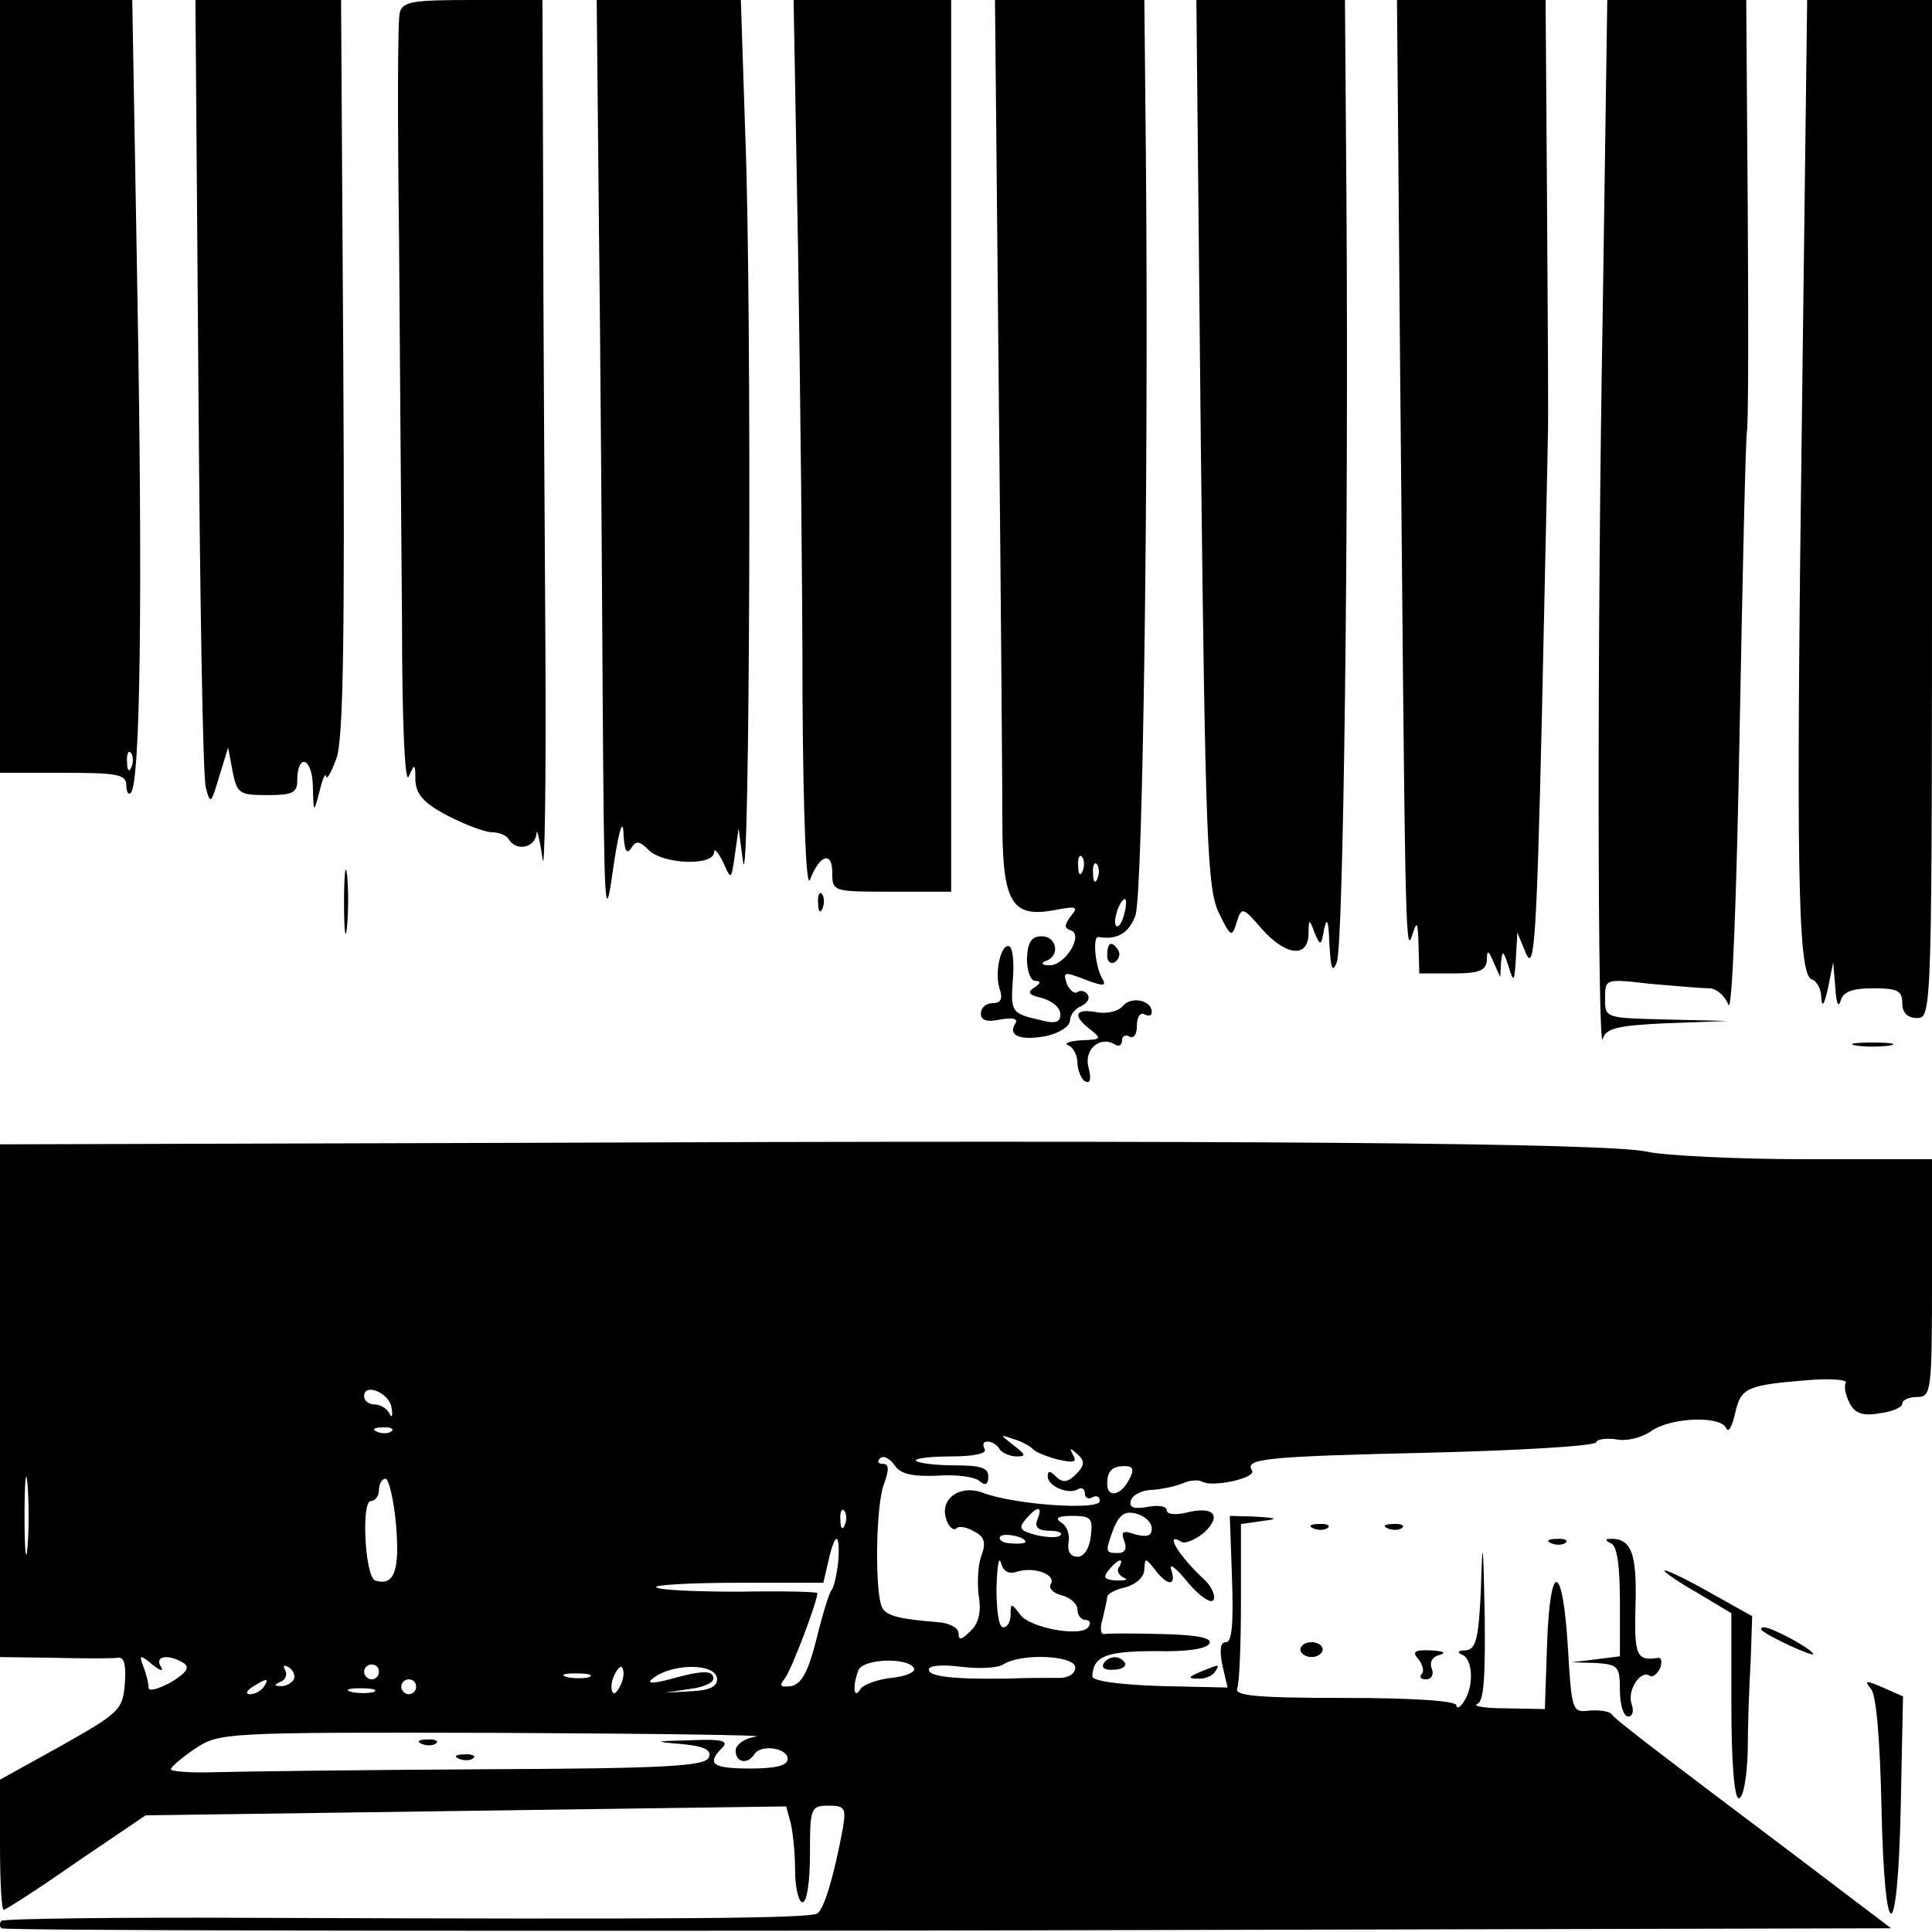
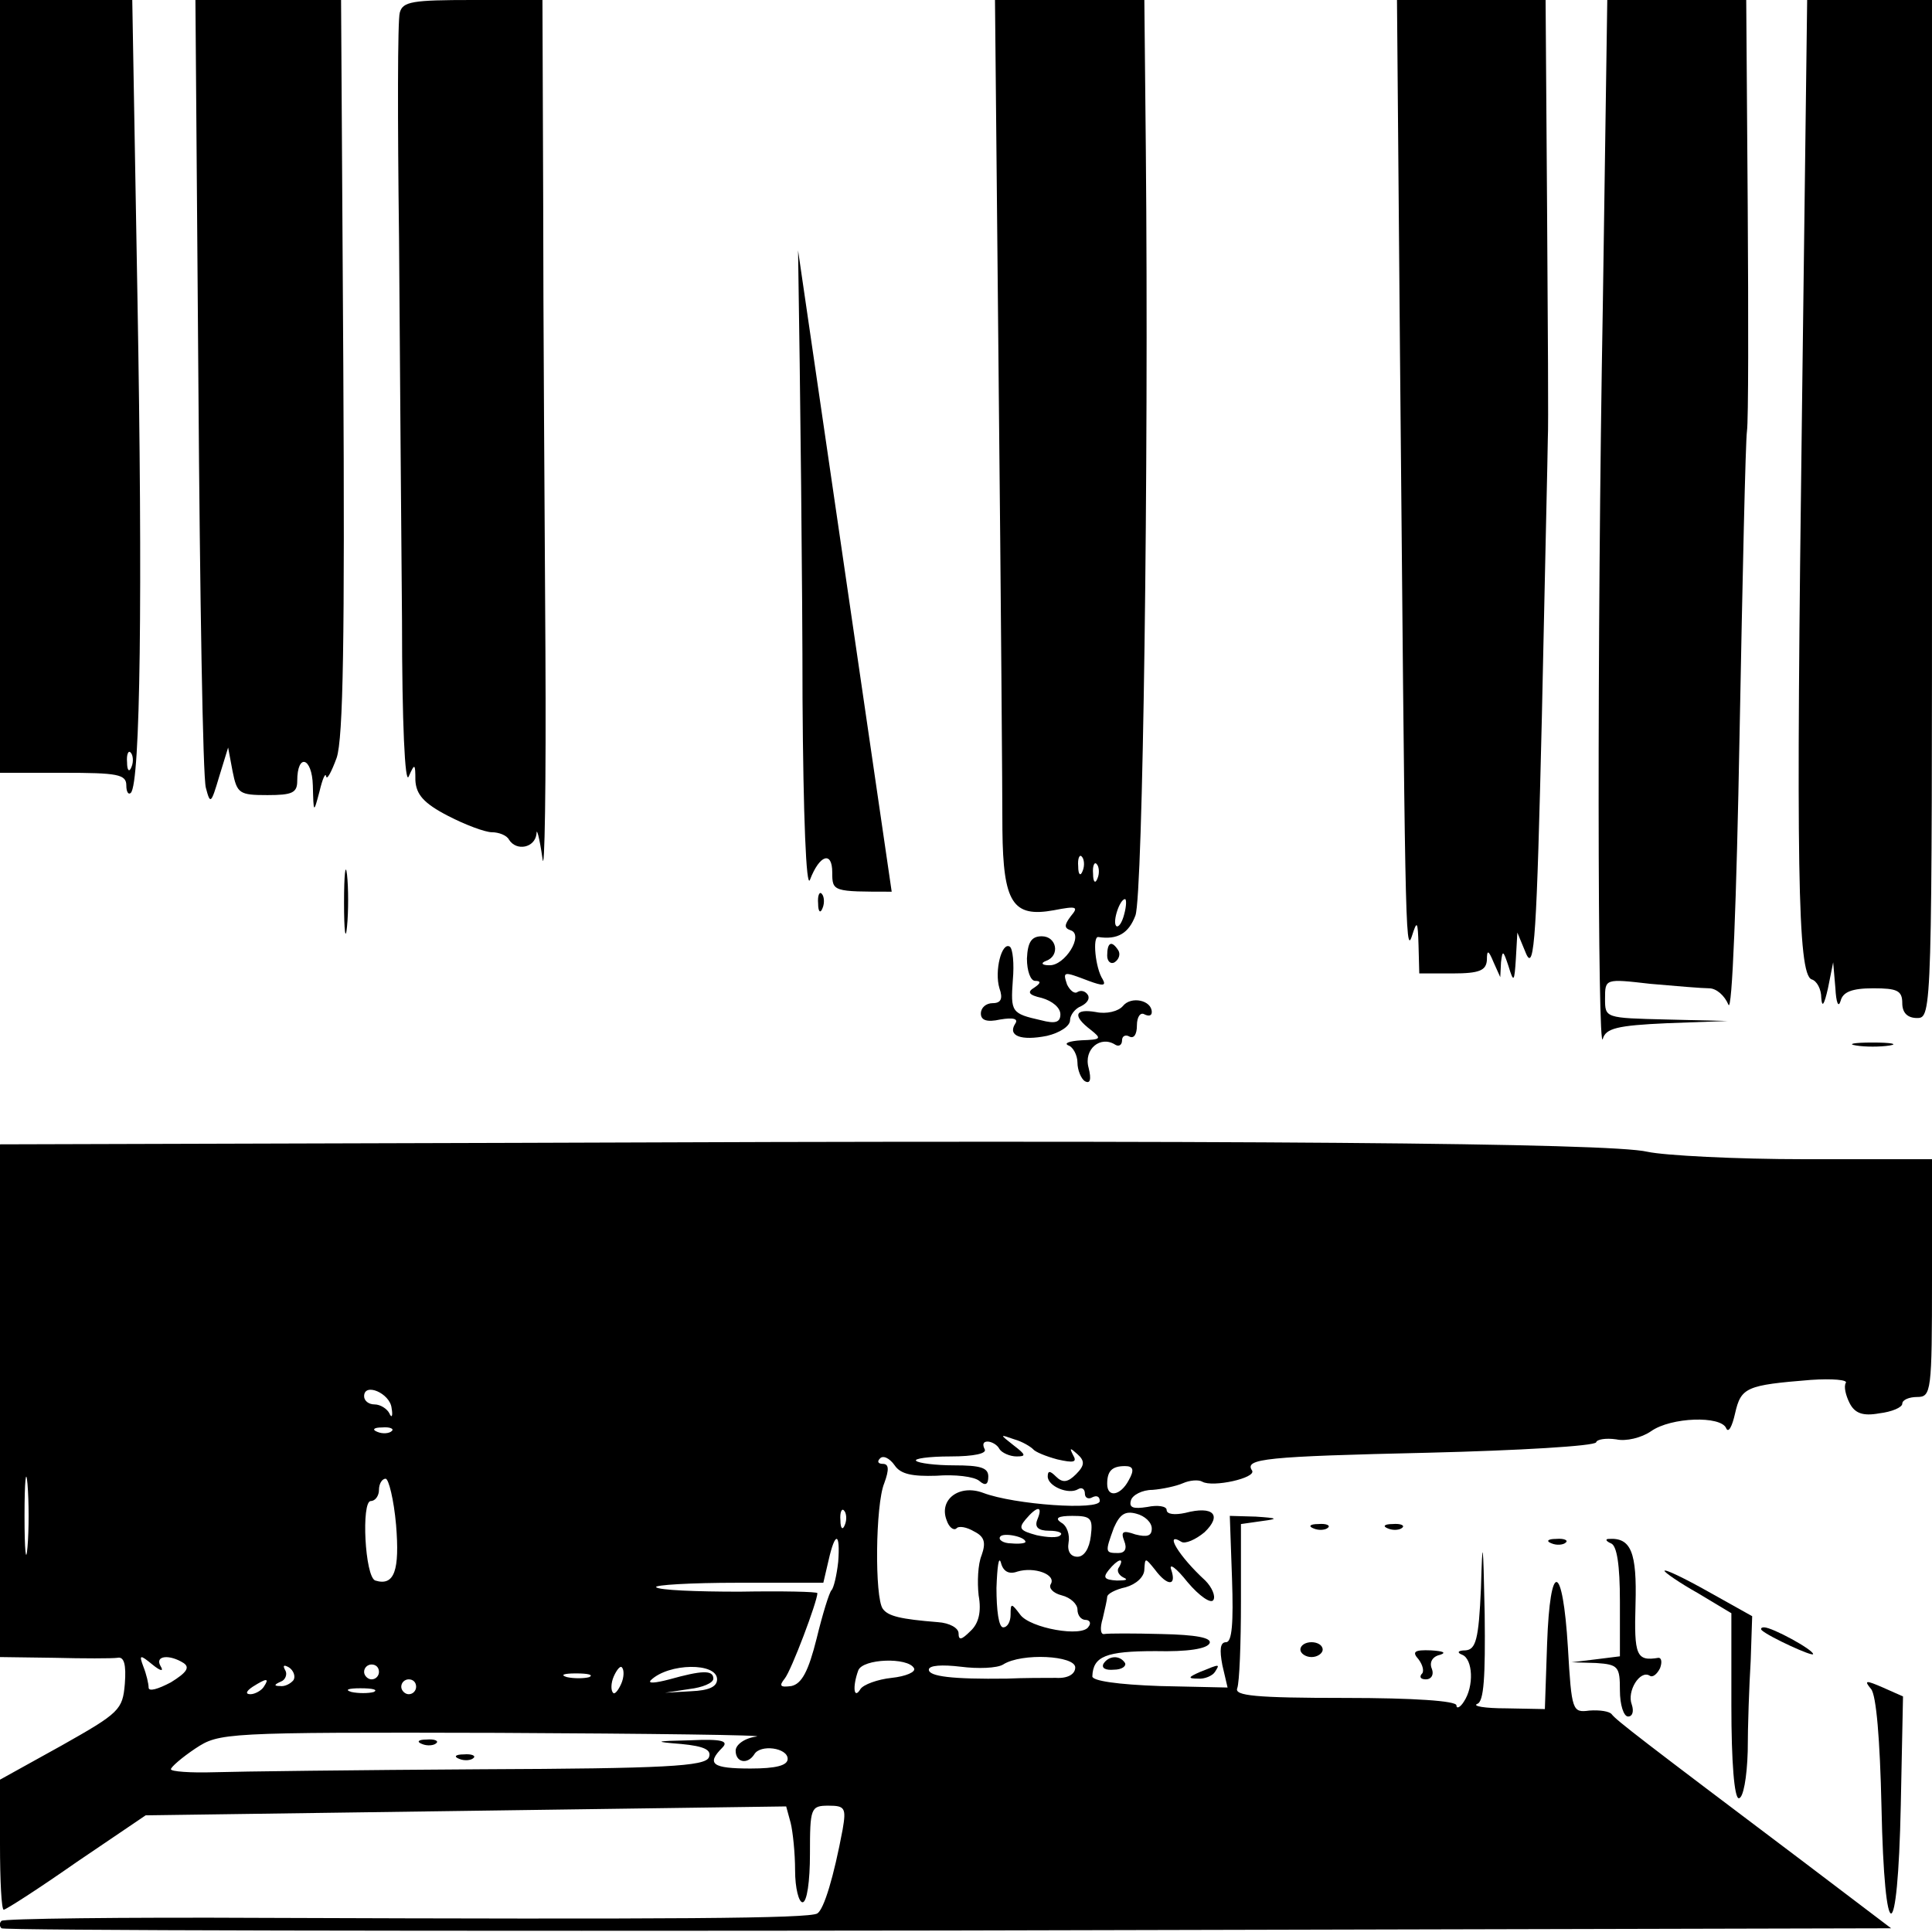
<svg xmlns="http://www.w3.org/2000/svg" version="1.0" width="260pt" height="260pt" viewBox="0 0 260 260" preserveAspectRatio="xMidYMid meet">
  <g transform="translate(0,260) scale(0.1,-0.1)" fill="#000000" stroke="none">
    <path d="M0 2080 l0 -520 85 0 c73 0 85 -2 85 -17 0 -9 3 -13 6 -10 13 12 16 268 9 665 l-7 402 -89 0 -89 0 0 -520z m177 -512 c-3 -8 -6 -5 -6 6 -1 11 2 17 5 13 3 -3 4 -12 1 -19z" />
    <path d="M267 2083 c2 -285 6 -529 10 -543 6 -23 7 -22 18 15 l12 39 6 -32 c6 -30 9 -32 47 -32 33 0 40 3 40 19 0 38 20 32 21 -6 1 -38 1 -38 9 -8 4 17 8 26 9 20 1 -5 7 6 14 25 9 26 11 163 9 528 l-3 492 -98 0 -98 0 4 -517z" />
    <path d="M538 2583 c-3 -10 -3 -146 -1 -303 1 -157 3 -388 4 -515 0 -138 4 -222 9 -210 8 18 9 18 9 -5 1 -19 11 -31 44 -48 23 -12 50 -22 59 -22 9 0 20 -4 23 -10 10 -16 35 -11 37 8 0 9 4 -5 8 -33 3 -27 5 99 4 280 -1 182 -3 453 -3 603 l-1 272 -94 0 c-81 0 -94 -2 -98 -17z" />
-     <path d="M806 2298 c2 -167 4 -449 5 -628 2 -300 3 -318 14 -240 7 49 13 70 14 50 1 -23 4 -31 10 -22 7 11 11 11 24 -2 19 -19 87 -22 88 -3 0 6 5 1 12 -13 11 -25 11 -25 16 10 l5 35 6 -45 c9 -60 12 749 3 978 l-6 182 -97 0 -97 0 3 -302z" />
-     <path d="M1074 2263 c3 -186 6 -457 6 -603 1 -160 5 -257 10 -244 13 34 30 39 30 10 0 -26 1 -26 80 -26 l80 0 0 600 0 600 -106 0 -106 0 6 -337z" />
+     <path d="M1074 2263 c3 -186 6 -457 6 -603 1 -160 5 -257 10 -244 13 34 30 39 30 10 0 -26 1 -26 80 -26 z" />
    <path d="M1344 2083 c3 -285 5 -555 5 -600 1 -98 14 -118 69 -108 31 6 34 5 23 -8 -9 -12 -9 -16 0 -19 18 -6 -8 -48 -29 -47 -10 0 -12 3 -4 6 19 7 14 33 -6 33 -14 0 -19 -8 -20 -30 0 -17 5 -30 11 -30 8 0 8 -3 -1 -9 -10 -6 -8 -10 10 -14 14 -4 25 -13 25 -22 0 -11 -7 -13 -26 -8 -40 9 -41 11 -38 54 2 22 0 42 -4 45 -11 7 -21 -33 -14 -56 5 -14 2 -20 -9 -20 -9 0 -16 -6 -16 -14 0 -9 8 -12 26 -8 18 3 25 1 20 -6 -10 -16 8 -23 43 -16 17 4 31 13 31 21 0 7 7 16 15 19 8 4 12 10 9 15 -3 5 -9 7 -14 4 -4 -3 -10 2 -14 10 -6 18 -5 18 29 5 19 -7 24 -7 19 2 -10 15 -14 58 -6 57 26 -4 41 5 50 29 10 27 18 601 14 1030 l-2 202 -101 0 -100 0 5 -517z m113 -655 c-3 -8 -6 -5 -6 6 -1 11 2 17 5 13 3 -3 4 -12 1 -19z m20 -10 c-3 -8 -6 -5 -6 6 -1 11 2 17 5 13 3 -3 4 -12 1 -19z m36 -48 c-3 -12 -8 -19 -11 -16 -5 6 5 36 12 36 2 0 2 -9 -1 -20z" />
-     <path d="M1616 2004 c6 -537 9 -600 24 -632 16 -33 18 -34 24 -14 7 22 8 22 34 -8 32 -36 62 -40 63 -7 0 21 1 21 8 2 8 -19 9 -18 13 5 4 17 6 10 7 -20 2 -34 4 -40 10 -25 9 22 16 586 13 1023 l-2 272 -100 0 -100 0 6 -596z" />
    <path d="M1884 2128 c7 -769 7 -815 16 -788 7 22 8 21 9 -12 l1 -38 45 0 c36 0 45 4 46 18 0 14 2 14 9 -3 l9 -20 1 20 c2 17 3 16 10 -5 7 -23 8 -22 10 10 l2 35 12 -29 c11 -24 14 26 21 320 4 192 8 360 8 374 1 14 0 152 -1 308 l-2 282 -100 0 -100 0 4 -472z" />
    <path d="M2157 2188 c-8 -448 -7 -1013 0 -986 4 14 19 18 86 21 l82 3 -82 2 c-83 2 -83 2 -83 28 0 27 0 27 61 20 34 -3 70 -6 79 -6 10 0 21 -10 26 -22 5 -13 11 141 15 362 4 212 8 396 10 410 2 14 2 150 1 303 l-2 277 -93 0 -94 0 -6 -412z" />
    <path d="M2425 2046 c-8 -610 -6 -757 13 -764 7 -2 13 -13 13 -25 1 -14 4 -9 9 13 l7 35 3 -35 c1 -19 4 -27 7 -17 3 12 15 17 44 17 32 0 39 -3 39 -20 0 -13 7 -20 20 -20 20 0 20 7 20 685 l0 685 -84 0 -84 0 -7 -554z" />
    <path d="M463 1385 c0 -38 2 -53 4 -32 2 20 2 52 0 70 -2 17 -4 1 -4 -38z" />
    <path d="M1101 1384 c0 -11 3 -14 6 -6 3 7 2 16 -1 19 -3 4 -6 -2 -5 -13z" />
    <path d="M1490 1314 c0 -8 5 -12 10 -9 6 4 8 11 5 16 -9 14 -15 11 -15 -7z" />
    <path d="M1511 1246 c-6 -7 -22 -11 -36 -8 -29 5 -32 -5 -7 -24 15 -12 14 -13 -13 -14 -16 -1 -24 -4 -17 -7 6 -2 12 -13 12 -23 0 -10 5 -22 10 -25 7 -4 9 2 5 18 -7 25 16 44 36 31 5 -3 9 0 9 6 0 6 5 8 10 5 6 -3 10 3 10 15 0 12 5 18 10 15 6 -3 10 -2 10 3 0 16 -28 22 -39 8z" />
    <path d="M2498 1193 c12 -2 32 -2 45 0 12 2 2 4 -23 4 -25 0 -35 -2 -22 -4z" />
    <path d="M698 1062 l-698 -2 0 -345 0 -345 73 -1 c39 -1 78 -1 85 0 9 2 12 -9 10 -35 -3 -35 -7 -39 -85 -83 l-83 -46 0 -87 c0 -49 2 -88 5 -88 3 0 48 29 98 64 l93 63 431 6 431 6 6 -22 c3 -12 6 -41 6 -64 0 -24 5 -43 10 -43 6 0 10 28 10 65 0 62 1 65 25 65 22 0 24 -3 19 -32 -12 -64 -25 -107 -34 -113 -11 -7 -194 -8 -744 -6 -192 1 -351 -1 -354 -4 -3 -3 -3 -7 0 -10 2 -3 576 -4 1274 -3 l1269 3 -120 91 c-215 162 -250 189 -256 197 -3 4 -16 6 -30 5 -23 -3 -24 -1 -29 85 -7 115 -24 118 -28 5 l-3 -88 -52 1 c-29 0 -46 3 -39 6 9 3 11 36 10 121 -2 101 -3 106 -5 35 -3 -70 -7 -83 -21 -84 -10 0 -12 -3 -4 -6 14 -6 16 -42 2 -63 -5 -8 -10 -10 -10 -5 0 6 -57 10 -150 10 -121 0 -149 3 -145 13 3 8 5 60 5 117 l0 104 28 4 c23 3 22 4 -8 6 l-35 1 3 -85 c2 -59 0 -85 -8 -85 -8 0 -9 -10 -5 -31 l7 -30 -91 2 c-57 2 -91 7 -91 13 1 27 18 34 85 34 43 -1 70 3 73 11 2 7 -18 11 -65 12 -37 1 -72 1 -77 0 -5 -1 -6 8 -2 21 3 13 6 26 6 29 0 4 11 10 25 13 14 4 25 14 25 24 1 16 1 16 14 0 17 -23 30 -23 22 0 -3 9 7 2 22 -17 16 -19 32 -30 35 -24 3 5 -2 17 -11 26 -36 33 -56 67 -32 52 5 -3 19 3 31 13 24 23 12 36 -26 26 -14 -3 -25 -2 -25 4 0 5 -12 7 -26 4 -19 -3 -25 -1 -22 9 2 7 15 14 29 14 13 1 32 5 41 9 9 4 21 5 26 2 14 -8 73 5 67 15 -11 16 18 19 237 24 122 3 224 9 226 14 1 4 13 6 27 4 13 -3 34 2 47 11 27 19 94 21 101 4 3 -7 8 2 12 20 8 35 15 38 102 45 29 2 50 0 47 -4 -3 -5 0 -17 5 -27 7 -14 18 -18 40 -14 17 2 31 8 31 13 0 5 9 9 20 9 19 0 20 7 20 160 l0 160 -171 0 c-93 0 -189 5 -212 10 -50 12 -553 16 -1519 12z m-171 -357 c2 -11 0 -14 -3 -7 -3 6 -12 12 -20 12 -8 0 -14 5 -14 11 0 19 35 4 37 -16z m0 -31 c-3 -3 -12 -4 -19 -1 -8 3 -5 6 6 6 11 1 17 -2 13 -5z m863 -24 c3 -4 18 -10 33 -14 22 -5 27 -4 21 6 -5 10 -4 10 6 1 10 -9 10 -15 -2 -27 -11 -11 -18 -12 -27 -3 -8 8 -11 8 -11 0 0 -13 28 -25 41 -17 5 3 9 0 9 -6 0 -6 5 -8 10 -5 6 3 10 1 10 -5 0 -13 -115 -5 -157 11 -32 12 -60 -9 -49 -37 3 -9 9 -14 13 -11 3 4 14 2 24 -4 14 -7 16 -15 10 -32 -5 -12 -6 -36 -4 -54 4 -22 0 -38 -11 -48 -12 -12 -16 -13 -16 -3 0 7 -12 14 -28 15 -50 4 -67 8 -74 18 -11 15 -10 140 2 169 7 19 6 26 -2 26 -6 0 -8 3 -4 7 4 5 13 1 20 -9 8 -12 24 -15 56 -14 25 2 51 -1 58 -7 8 -7 12 -5 12 6 0 12 -11 15 -46 15 -25 0 -48 3 -51 6 -4 3 17 6 46 6 32 0 50 4 46 10 -3 6 -2 10 4 10 5 0 13 -4 16 -10 3 -5 14 -10 23 -10 13 0 13 2 -4 15 -19 15 -19 15 1 8 11 -3 22 -10 25 -13z m-1353 -132 c-2 -24 -4 -5 -4 42 0 47 2 66 4 43 2 -24 2 -62 0 -85z m1482 90 c-11 -21 -29 -24 -29 -5 0 17 6 24 24 24 11 0 13 -5 5 -19z m-986 -60 c5 -61 -2 -83 -28 -75 -14 5 -19 107 -6 107 6 0 11 7 11 15 0 8 4 15 9 15 4 0 11 -28 14 -62z m604 0 c-3 -8 -6 -5 -6 6 -1 11 2 17 5 13 3 -3 4 -12 1 -19z m259 7 c-4 -10 1 -15 16 -15 12 0 19 -3 15 -6 -3 -4 -18 -3 -32 0 -22 6 -25 9 -15 21 16 19 24 19 16 0z m154 -12 c0 -10 -6 -12 -22 -8 -17 6 -20 4 -15 -9 4 -10 1 -16 -8 -16 -18 0 -18 1 -6 34 8 18 15 23 30 19 12 -3 21 -12 21 -20z m-82 -10 c-2 -17 -9 -28 -18 -28 -9 0 -14 7 -12 19 2 10 -2 23 -10 27 -9 6 -4 9 15 9 25 0 28 -3 25 -27z m-88 -8 c0 -2 -9 -3 -19 -2 -11 0 -18 5 -15 9 4 6 34 0 34 -7z m-252 -27 c-2 -18 -6 -35 -9 -38 -3 -3 -12 -32 -20 -65 -11 -44 -20 -61 -34 -64 -15 -2 -17 0 -9 10 9 11 44 104 44 115 0 2 -47 3 -105 2 -58 0 -108 2 -112 6 -3 3 46 6 110 6 l115 0 7 30 c9 40 16 38 13 -2z m241 -13 c23 7 53 -4 45 -17 -3 -5 3 -12 15 -15 12 -3 21 -12 21 -19 0 -8 5 -14 11 -14 5 0 8 -4 4 -9 -8 -15 -79 -2 -92 16 -12 16 -13 16 -13 0 0 -9 -4 -17 -10 -17 -6 0 -9 23 -9 53 1 28 3 44 6 34 3 -12 11 -16 22 -12z m137 6 c-4 -5 0 -11 6 -14 7 -3 3 -4 -9 -4 -17 1 -19 4 -11 14 12 15 22 18 14 4z m-1290 -133 c-8 14 12 16 31 4 9 -6 4 -13 -17 -26 -17 -9 -30 -13 -30 -7 0 5 -3 18 -7 28 -6 16 -5 17 12 3 11 -9 16 -10 11 -2z m1014 -3 c3 -5 -11 -11 -30 -13 -19 -2 -38 -9 -42 -15 -9 -15 -11 3 -3 25 6 16 67 18 75 3z m217 1 c0 -9 -10 -15 -26 -14 -14 0 -44 0 -66 -1 -74 -1 -105 3 -105 12 0 6 18 7 43 4 23 -3 49 -2 57 3 25 16 97 12 97 -4z m-1052 -17 c-4 -5 -12 -9 -18 -8 -9 0 -8 2 1 6 6 2 9 10 6 15 -4 7 -2 8 5 4 6 -4 9 -12 6 -17z m115 11 c0 -5 -4 -10 -10 -10 -5 0 -10 5 -10 10 0 6 5 10 10 10 6 0 10 -4 10 -10z m326 -16 c-4 -9 -9 -15 -11 -12 -3 3 -3 13 1 22 4 9 9 15 11 12 3 -3 3 -13 -1 -22z m129 6 c0 -10 -11 -15 -35 -16 l-35 -2 33 5 c17 2 32 8 32 14 0 12 -16 11 -59 -1 -19 -5 -30 -6 -25 -1 24 23 89 24 89 1z m-172 3 c-7 -2 -21 -2 -30 0 -10 3 -4 5 12 5 17 0 24 -2 18 -5z m-438 -13 c-3 -5 -12 -10 -18 -10 -7 0 -6 4 3 10 19 12 23 12 15 0z m205 0 c0 -5 -4 -10 -10 -10 -5 0 -10 5 -10 10 0 6 5 10 10 10 6 0 10 -4 10 -10z m-57 -7 c-7 -2 -21 -2 -30 0 -10 3 -4 5 12 5 17 0 24 -2 18 -5z m515 -60 c-16 -2 -28 -11 -28 -19 0 -16 16 -19 25 -5 8 14 45 9 45 -6 0 -9 -16 -13 -50 -13 -51 0 -60 6 -38 28 9 9 0 12 -43 10 -49 -1 -50 -2 -12 -5 31 -3 41 -8 37 -18 -5 -12 -59 -15 -307 -16 -166 -1 -328 -3 -359 -4 -32 -1 -58 1 -58 4 0 3 15 16 33 28 32 21 37 22 407 21 206 -1 363 -3 348 -5z" />
    <path d="M568 253 c7 -3 16 -2 19 1 4 3 -2 6 -13 5 -11 0 -14 -3 -6 -6z" />
    <path d="M618 233 c7 -3 16 -2 19 1 4 3 -2 6 -13 5 -11 0 -14 -3 -6 -6z" />
    <path d="M1768 543 c7 -3 16 -2 19 1 4 3 -2 6 -13 5 -11 0 -14 -3 -6 -6z" />
    <path d="M1868 543 c7 -3 16 -2 19 1 4 3 -2 6 -13 5 -11 0 -14 -3 -6 -6z" />
    <path d="M2088 523 c7 -3 16 -2 19 1 4 3 -2 6 -13 5 -11 0 -14 -3 -6 -6z" />
    <path d="M2168 523 c8 -3 12 -29 12 -78 l0 -74 -32 -4 -33 -4 33 -1 c30 -2 32 -5 32 -37 0 -19 5 -35 11 -35 6 0 8 7 5 16 -7 18 11 47 24 39 4 -3 10 2 14 10 3 8 2 14 -2 14 -30 -5 -33 3 -31 72 2 70 -6 90 -36 88 -5 0 -4 -3 3 -6z" />
    <path d="M2240 486 c0 -2 20 -16 45 -30 l45 -27 0 -124 c0 -77 4 -125 10 -125 6 0 11 28 12 63 0 34 2 89 4 122 l2 60 -59 33 c-32 18 -59 31 -59 28z" />
    <path d="M2371 406 c10 -9 69 -36 69 -32 0 6 -55 36 -66 36 -4 0 -5 -2 -3 -4z" />
    <path d="M1750 380 c0 -5 7 -10 15 -10 8 0 15 5 15 10 0 6 -7 10 -15 10 -8 0 -15 -4 -15 -10z" />
    <path d="M1909 367 c6 -8 8 -17 4 -20 -3 -4 -1 -7 6 -7 7 0 11 6 8 14 -4 9 1 17 11 19 9 3 4 5 -12 6 -23 1 -26 -2 -17 -12z" />
    <path d="M1485 361 c-3 -6 3 -9 14 -8 11 0 17 5 15 9 -7 11 -22 10 -29 -1z" />
    <path d="M1615 350 c-16 -7 -17 -9 -3 -9 9 -1 20 4 23 9 7 11 7 11 -20 0z" />
    <path d="M2518 327 c7 -8 12 -68 14 -158 4 -193 22 -192 26 2 l3 146 -27 12 c-23 10 -26 10 -16 -2z" />
  </g>
</svg>